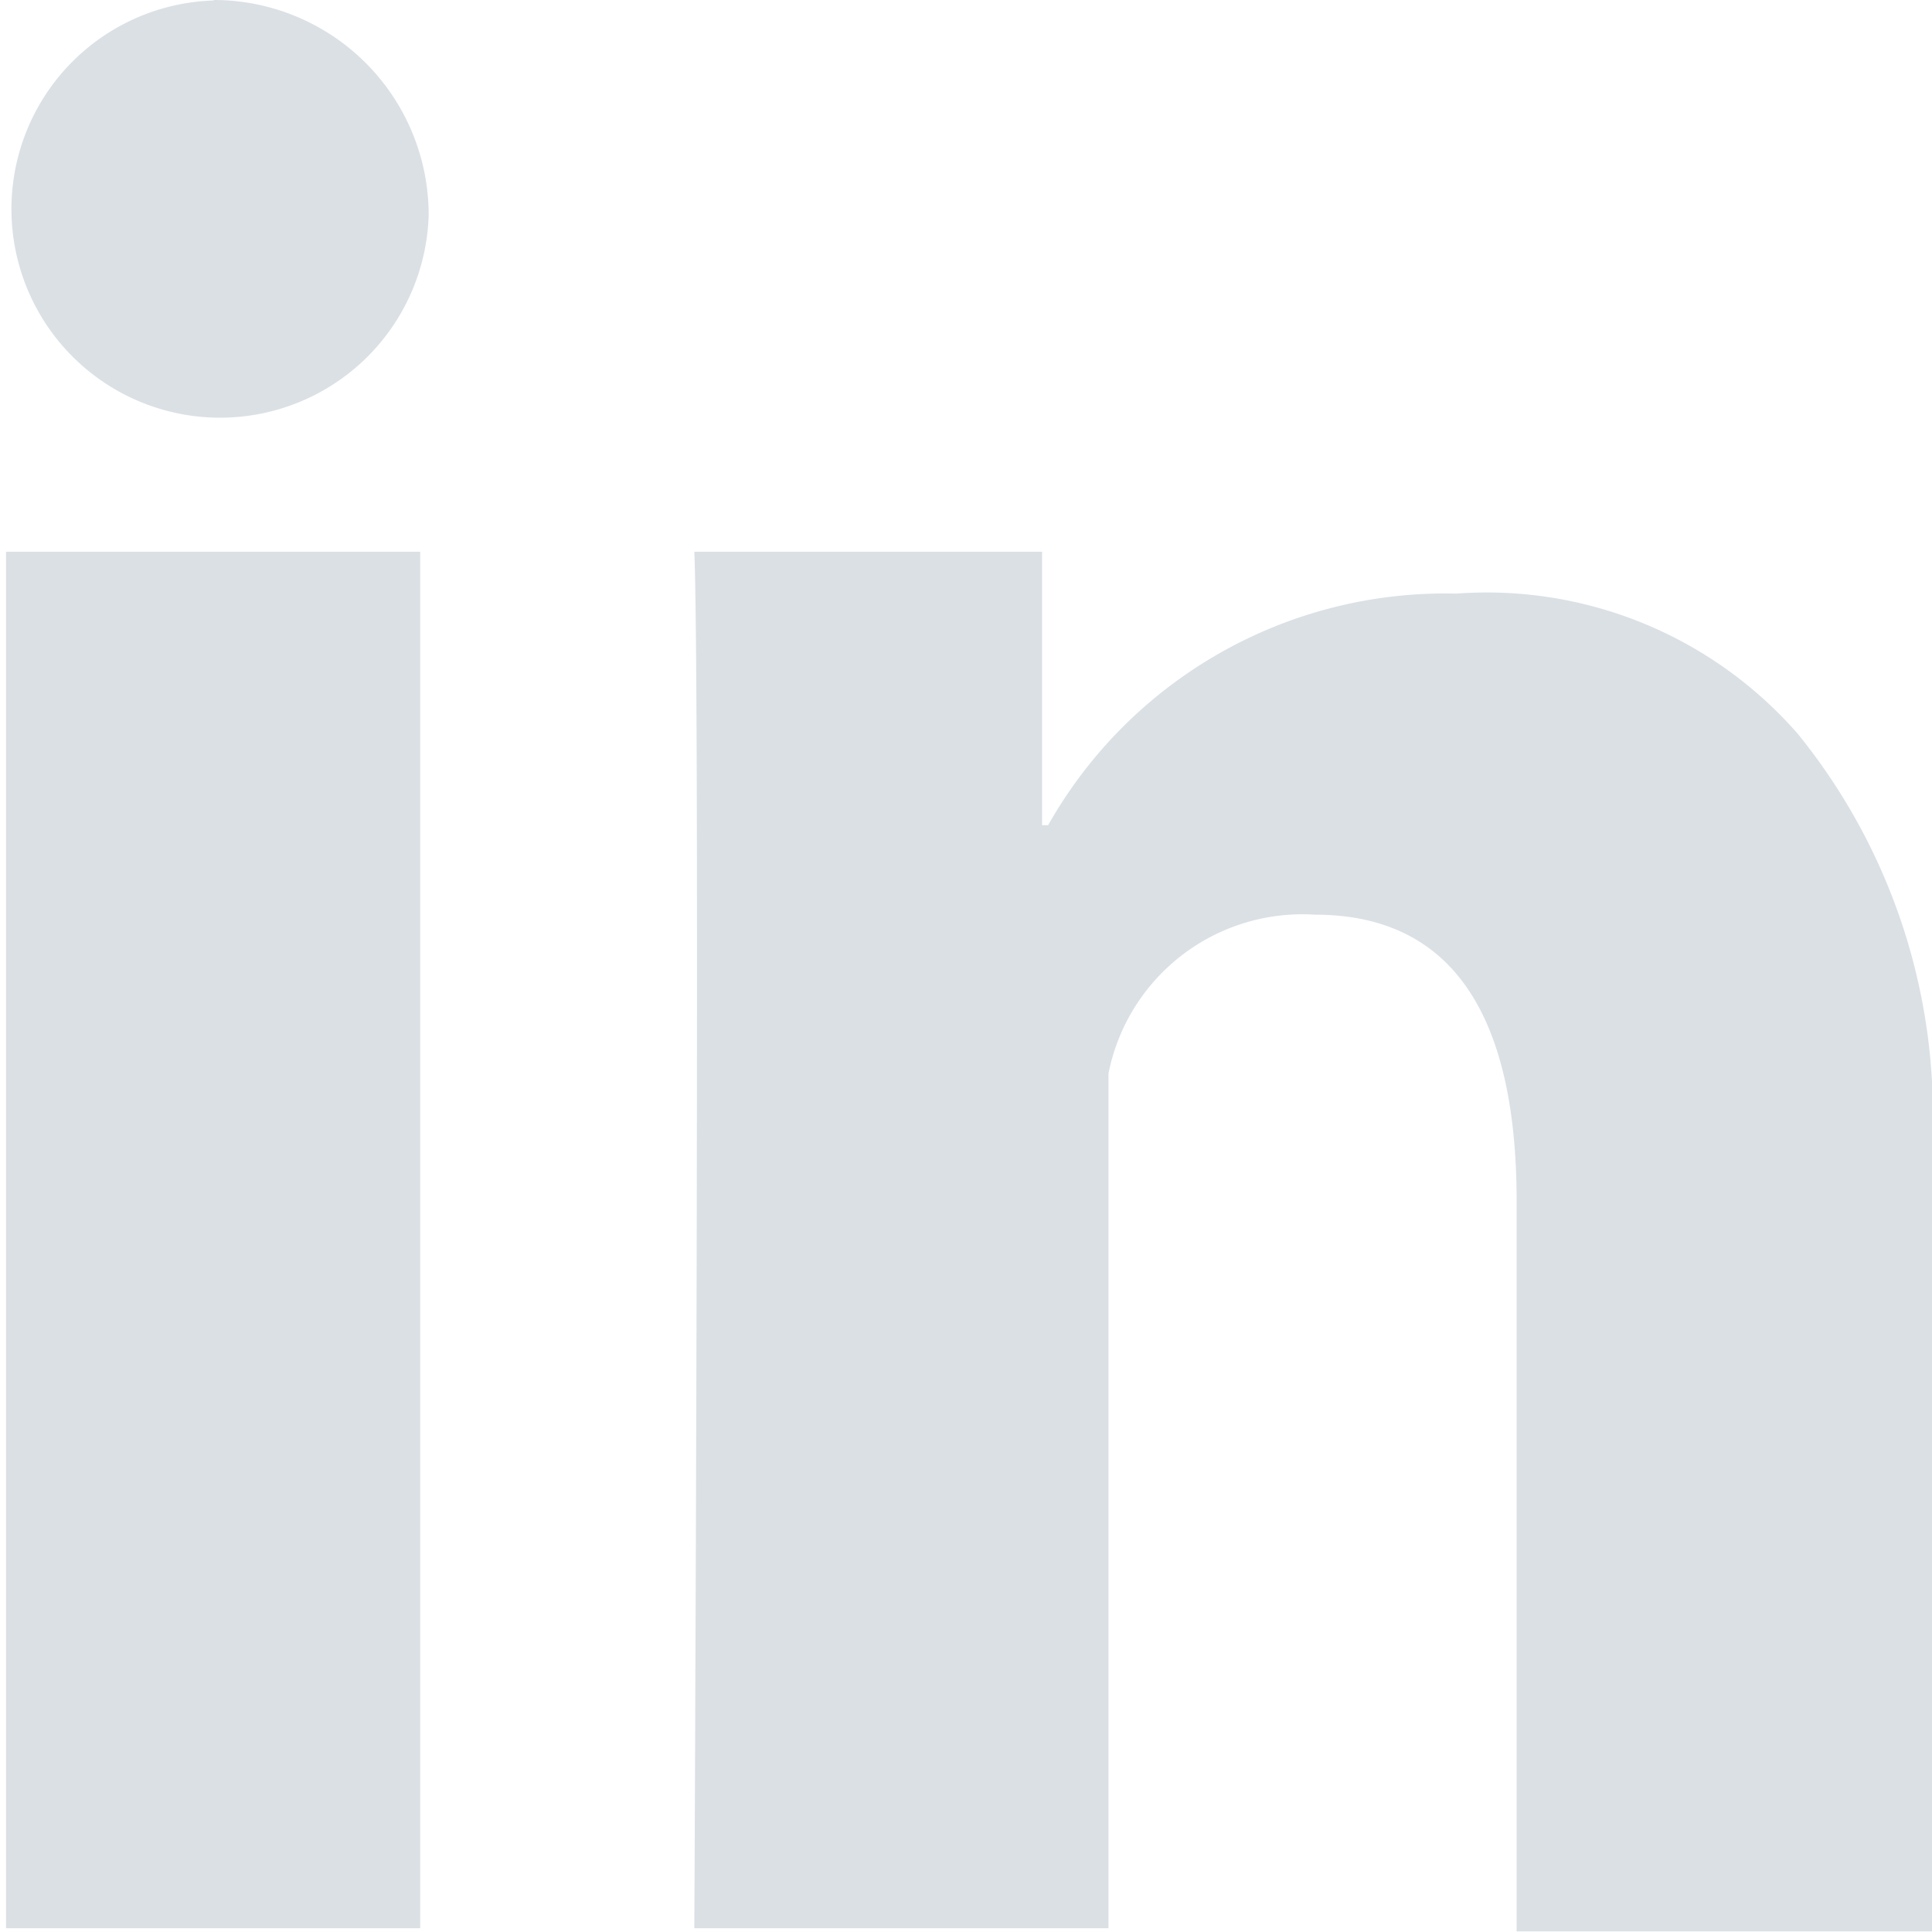
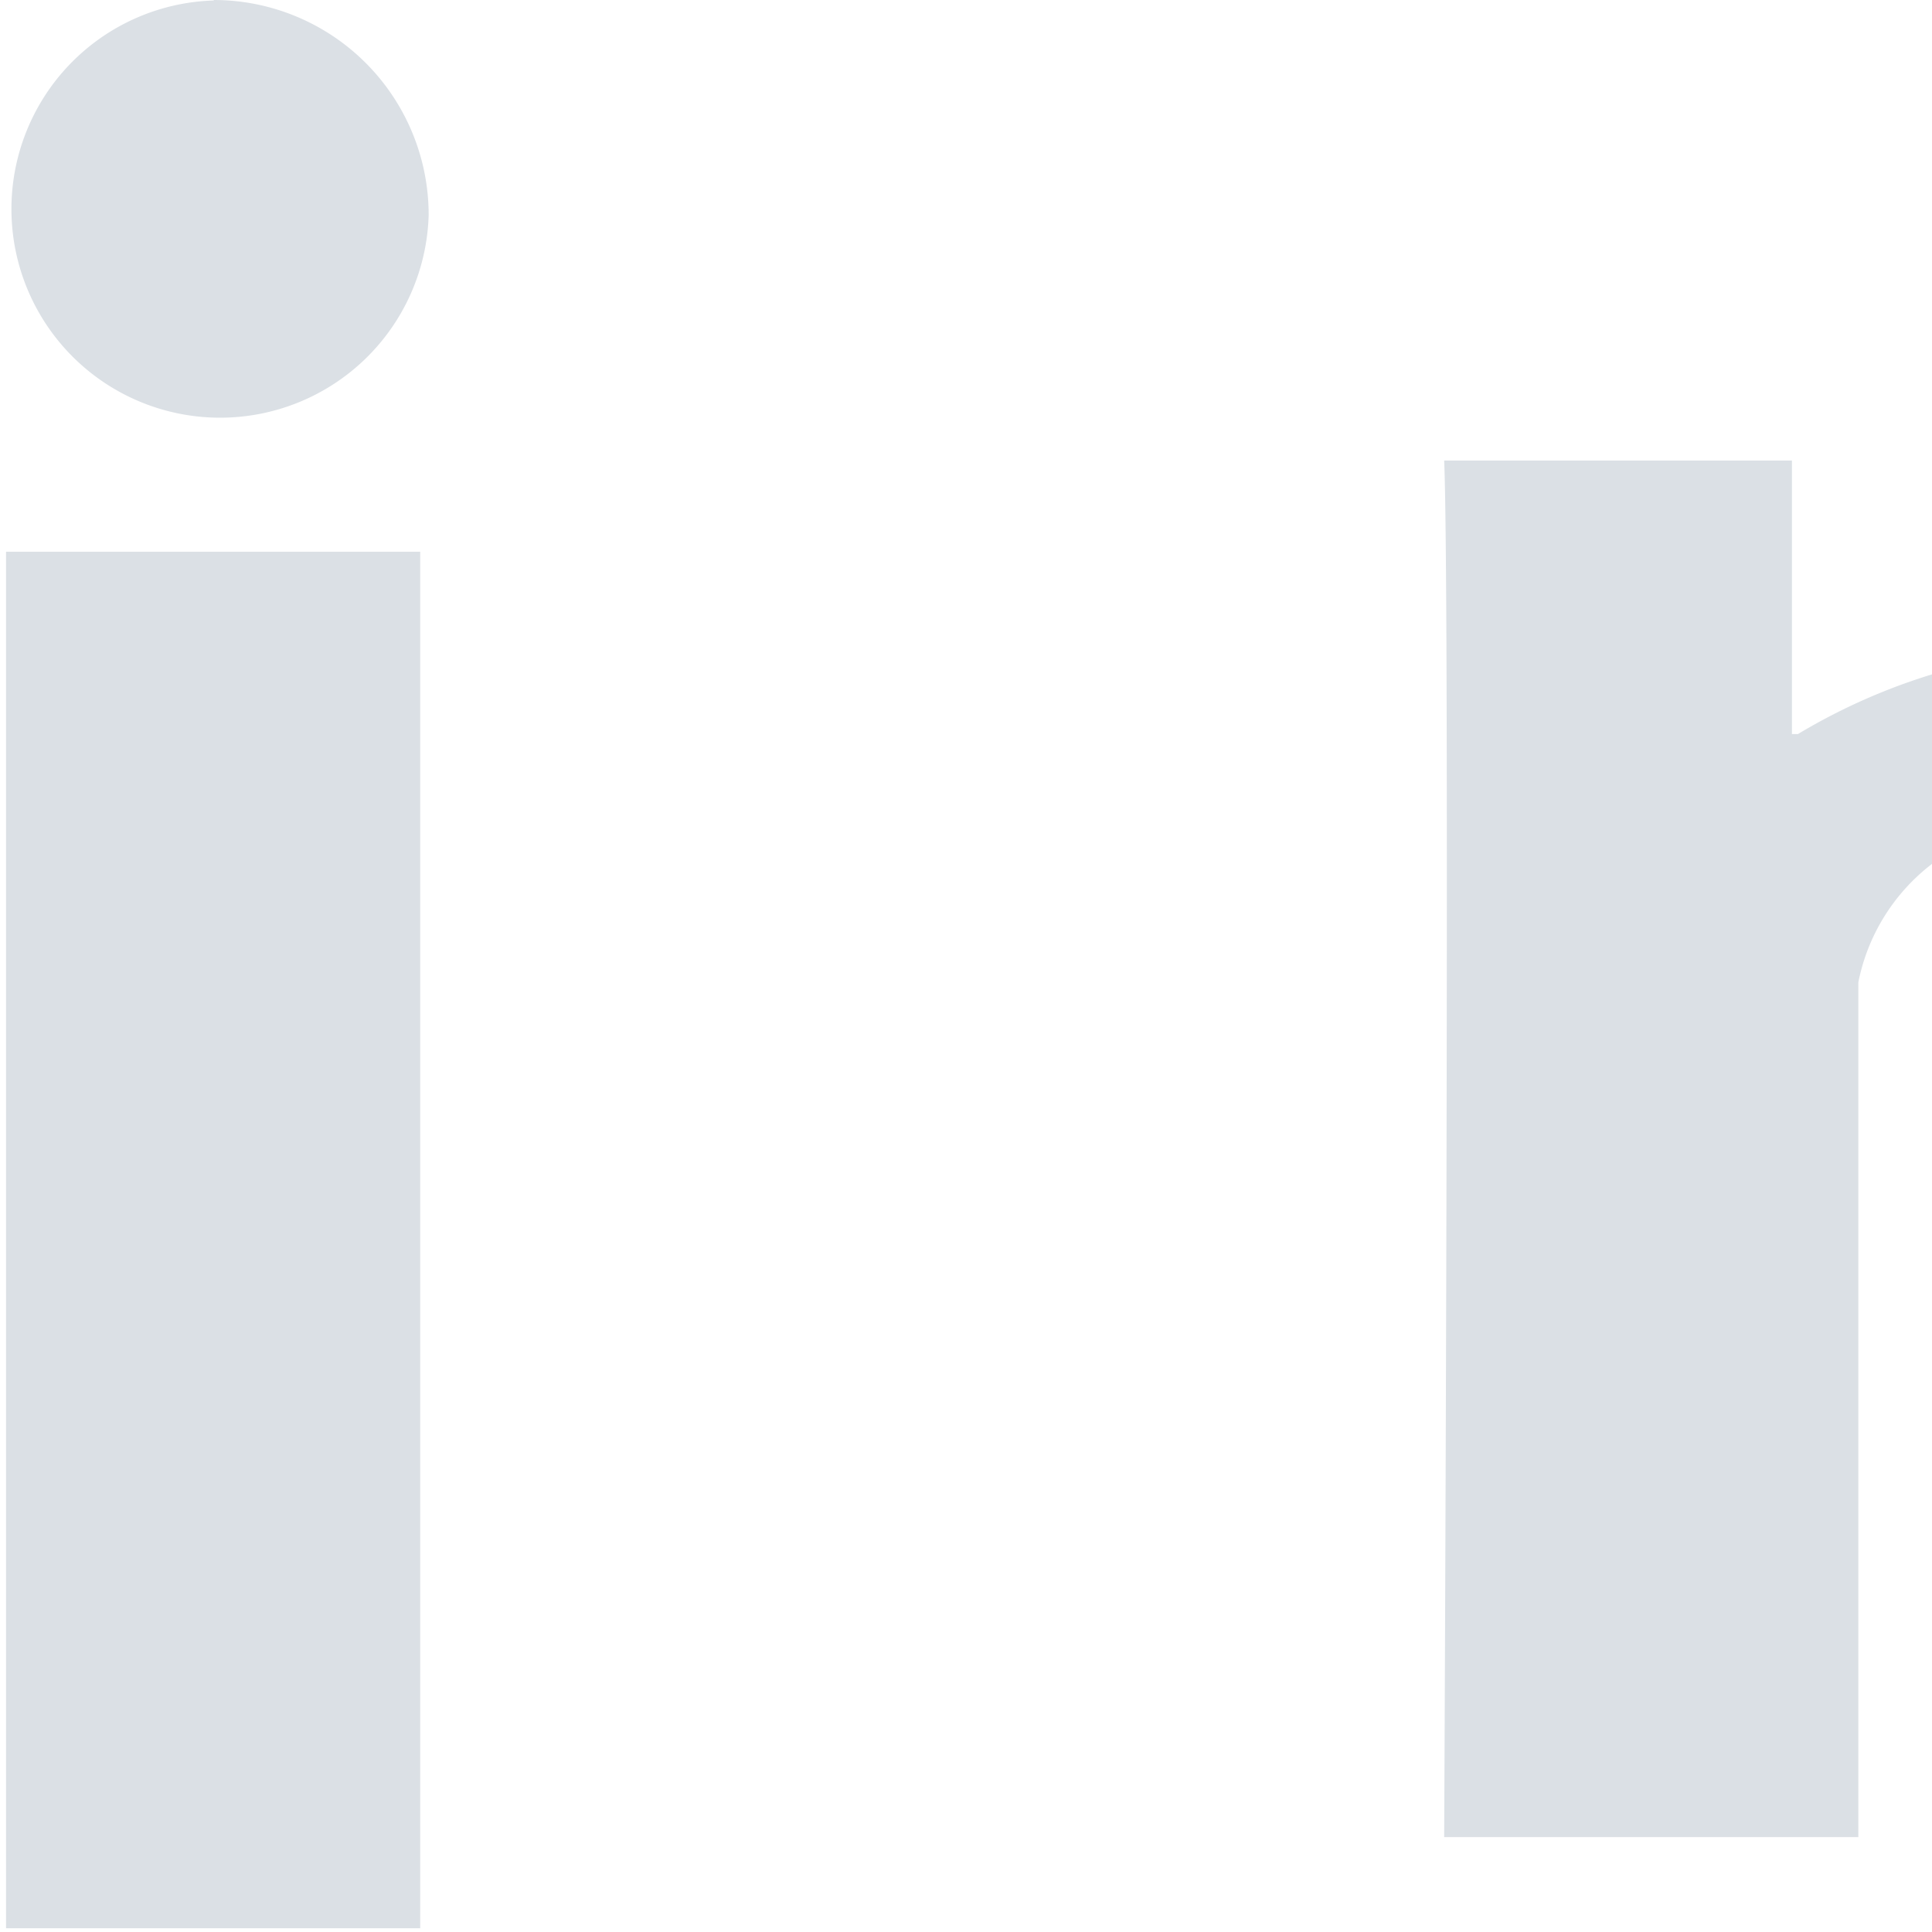
<svg xmlns="http://www.w3.org/2000/svg" width="16" height="16" viewBox="0 0 16 16">
  <defs>
    <style>
      .cls-1 {
        fill: #dbe0e5;
        fill-rule: evenodd;
      }
    </style>
  </defs>
-   <path id="形状_11" data-name="形状 11" class="cls-1" d="M1471.55,517.069h3.43v11.4h-3.43v-11.4Zm1.72-4.565a1.728,1.728,0,1,0,1.78,1.776A1.78,1.78,0,0,0,1473.27,512.5Zm13.12,6.075a3.419,3.419,0,0,0-2.83-1.163,3.777,3.777,0,0,0-3.38,1.918h-0.05v-2.265h-2.88c0.05,1.164,0,11.4,0,11.4h3.43v-7.079a1.637,1.637,0,0,1,1.71-1.315c1.12,0,1.67.808,1.67,2.372v6.048h3.44v-6.483A5.011,5.011,0,0,0,1486.39,518.579Z" transform="translate(-1471.5 -512.5)" />
+   <path id="形状_11" data-name="形状 11" class="cls-1" d="M1471.55,517.069h3.43v11.4h-3.43v-11.4Zm1.72-4.565a1.728,1.728,0,1,0,1.78,1.776A1.78,1.78,0,0,0,1473.27,512.5Zm13.12,6.075h-0.05v-2.265h-2.88c0.05,1.164,0,11.4,0,11.4h3.43v-7.079a1.637,1.637,0,0,1,1.71-1.315c1.12,0,1.67.808,1.67,2.372v6.048h3.44v-6.483A5.011,5.011,0,0,0,1486.39,518.579Z" transform="translate(-1471.5 -512.5)" />
</svg>